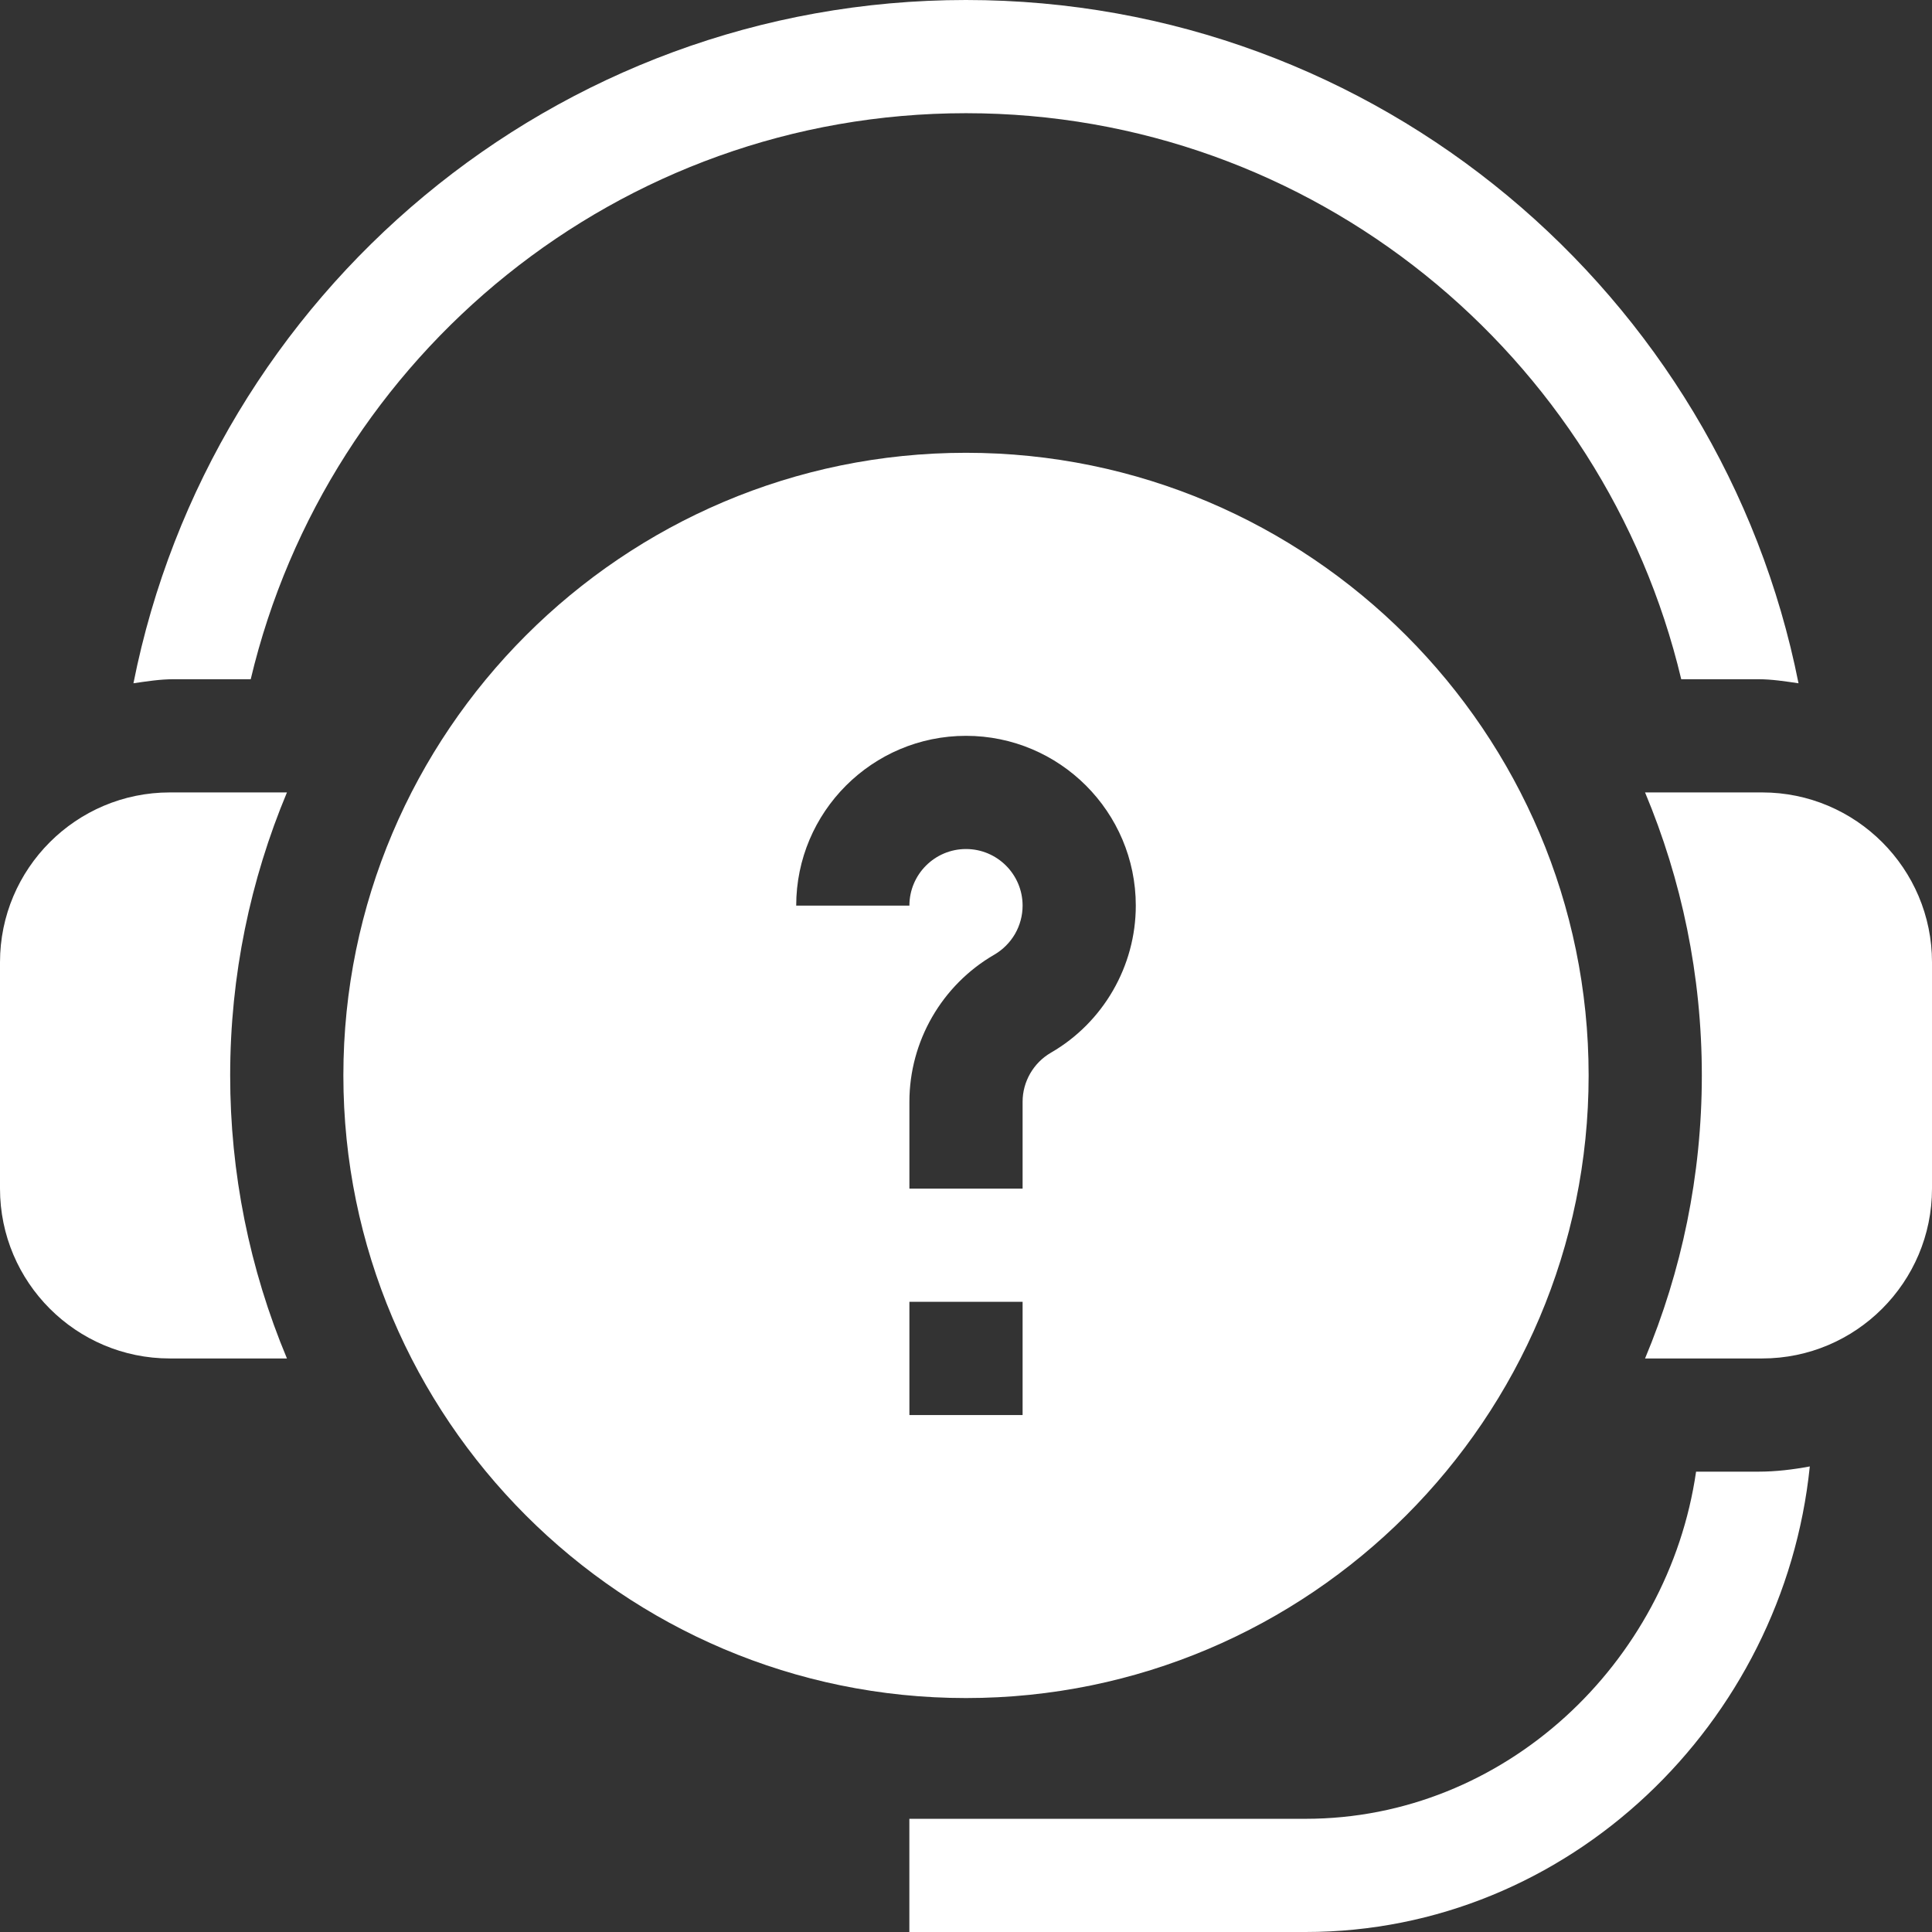
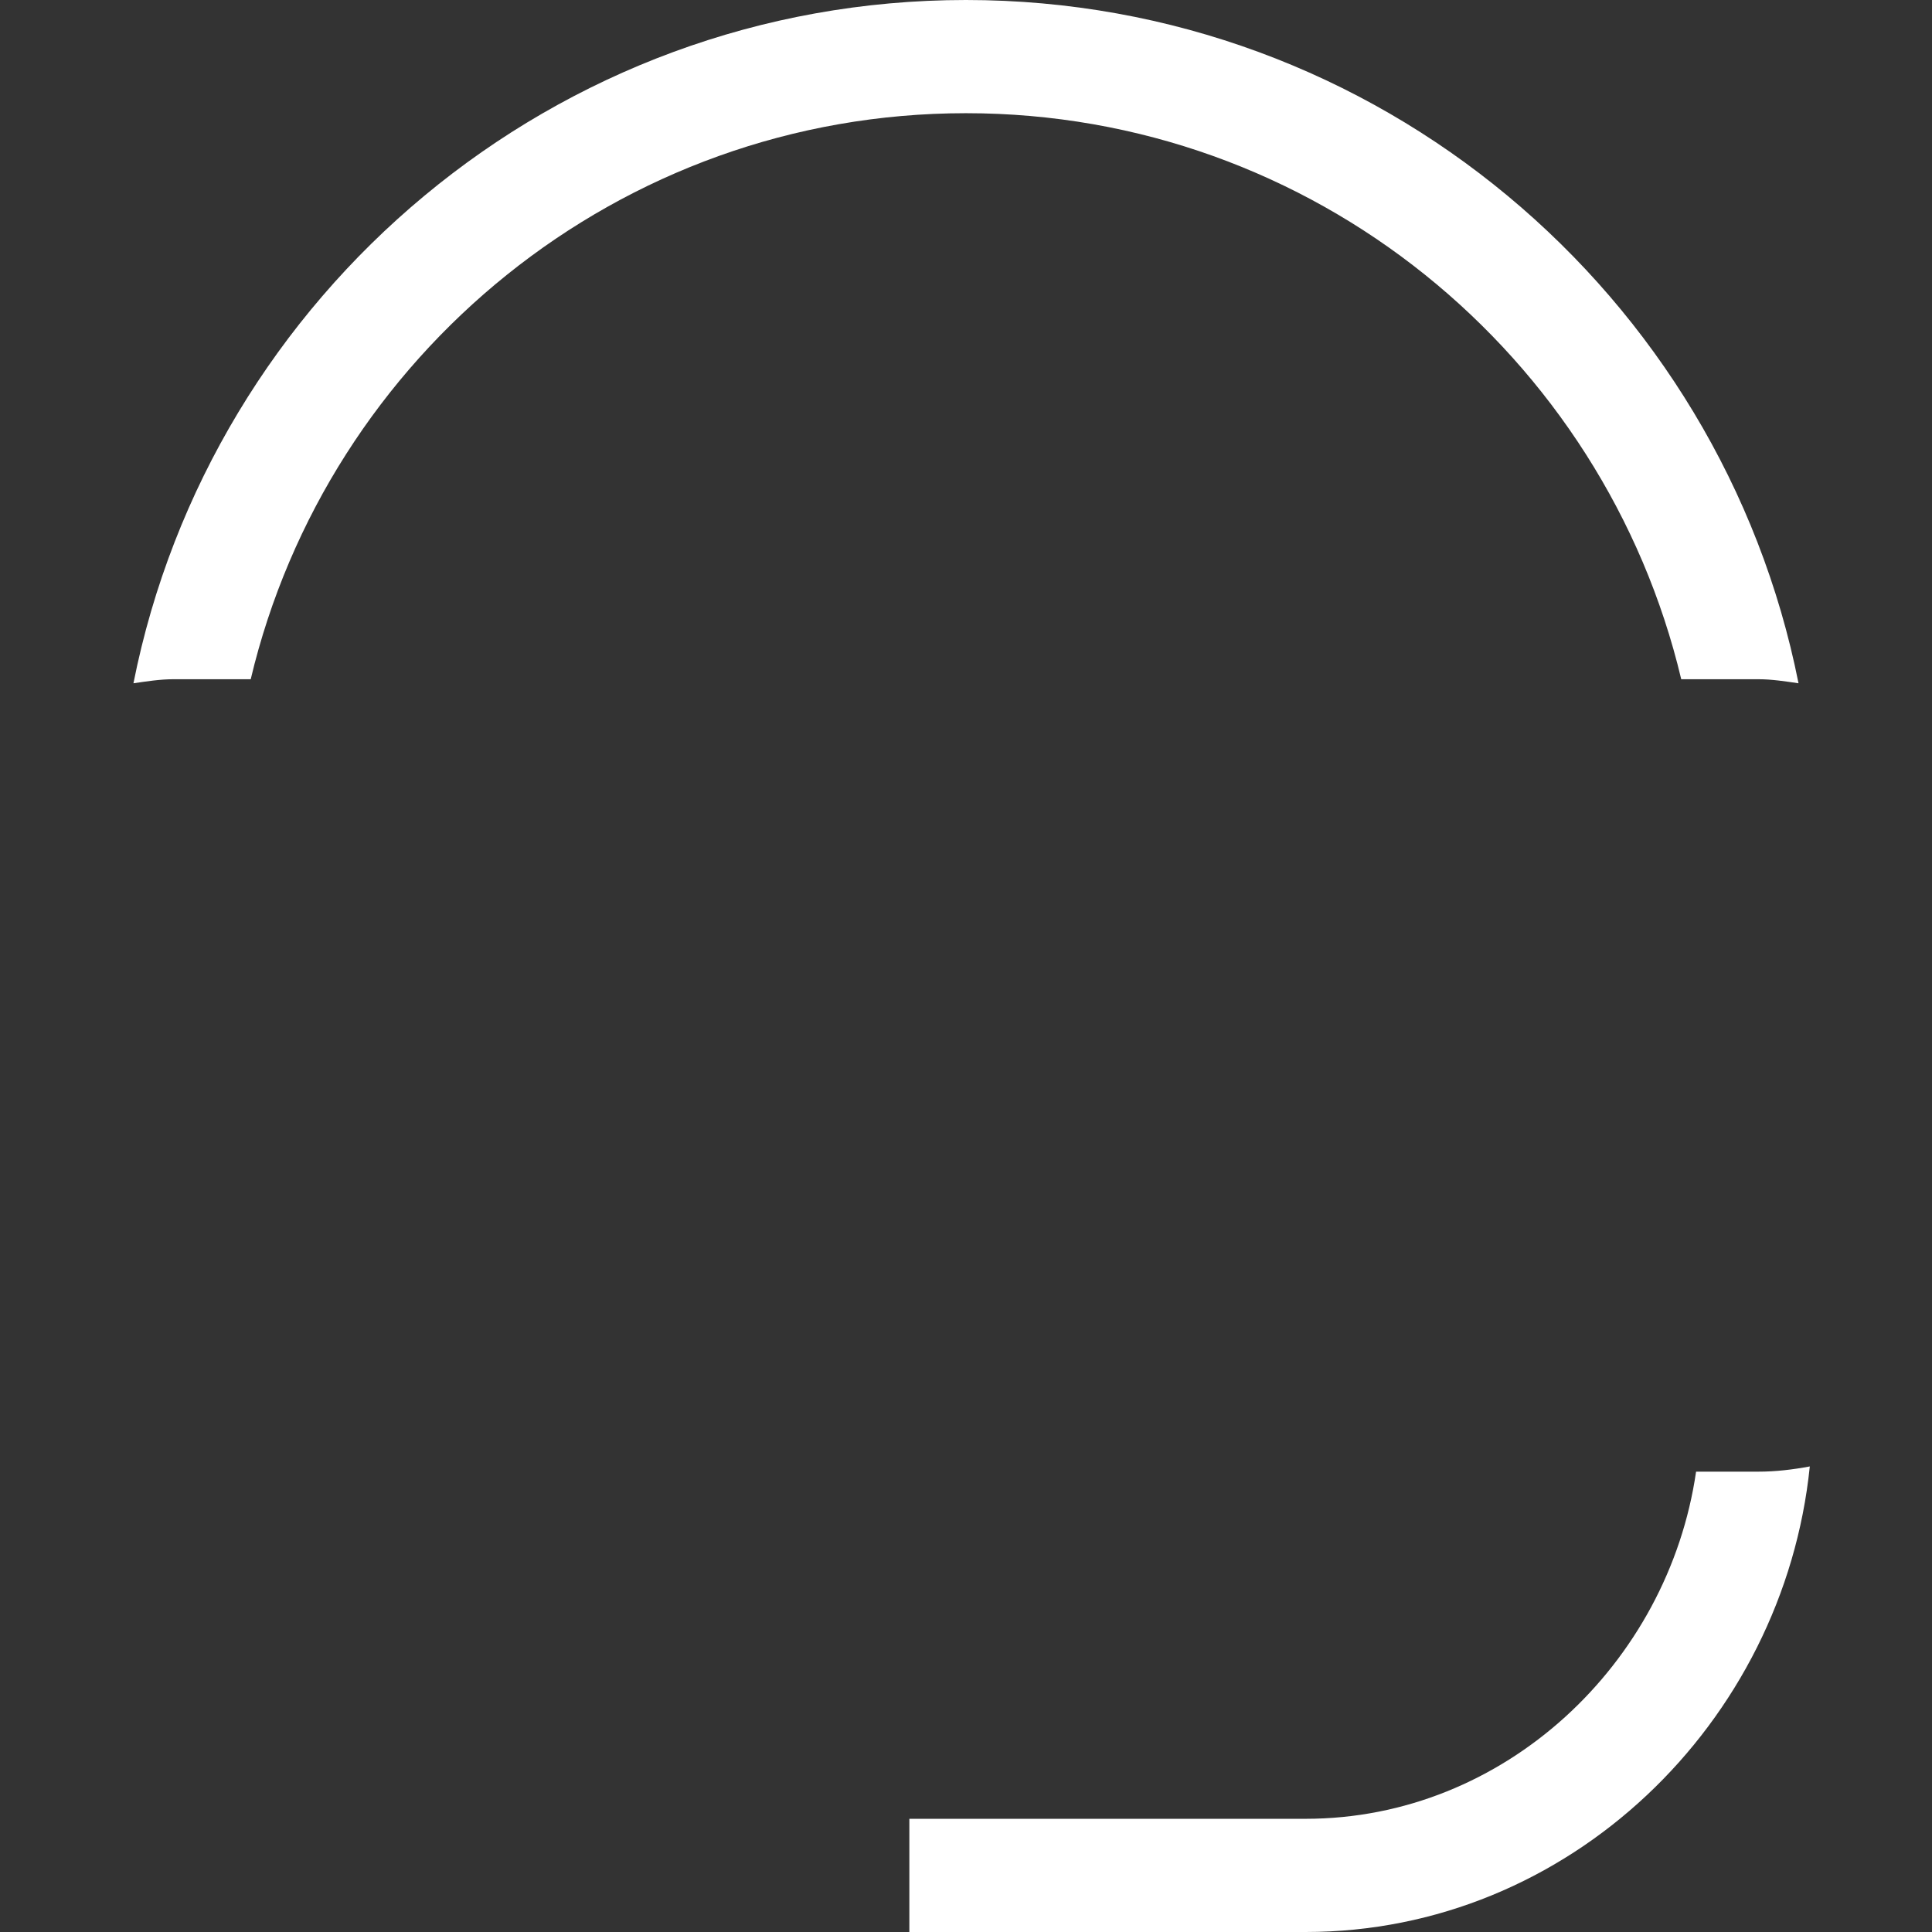
<svg xmlns="http://www.w3.org/2000/svg" width="44" height="44" viewBox="0 0 44 44" fill="none">
  <rect x="0" y="0" width="44" height="44" fill="#333333" stroke="none" />
  <g clip-path="url(#clip0_793_848)">
-     <path d="M22 10.312C14.181 10.312 7.82 16.674 7.82 24.492C7.82 32.311 14.181 38.672 22 38.672C29.819 38.672 36.18 32.311 36.18 24.492C36.18 16.674 29.819 10.312 22 10.312ZM23.289 32.227H20.711V29.648H23.289V32.227ZM23.935 23.974C23.537 24.204 23.289 24.633 23.289 25.091V27.07H20.711V25.091C20.711 23.715 21.451 22.433 22.643 21.743C22.839 21.629 23.002 21.466 23.116 21.27C23.229 21.074 23.289 20.852 23.289 20.625C23.289 19.914 22.711 19.336 22 19.336C21.289 19.336 20.711 19.914 20.711 20.625H18.133C18.133 18.492 19.867 16.758 22 16.758C24.133 16.758 25.867 18.492 25.867 20.625C25.867 22.001 25.127 23.285 23.935 23.974ZM5.242 24.492C5.242 22.209 5.705 20.032 6.535 18.047H3.867C1.735 18.047 0 19.782 0 21.914V27.07C0 29.203 1.735 30.938 3.867 30.938H6.535C5.68 28.896 5.241 26.705 5.242 24.492ZM40.133 18.047H37.465C38.296 20.032 38.758 22.209 38.758 24.492C38.758 26.776 38.296 28.952 37.465 30.938H40.133C42.265 30.938 44 29.203 44 27.07V21.914C44 19.782 42.265 18.047 40.133 18.047Z" fill="white" />
    <path d="M38.289 15.469H40.046C40.359 15.469 40.659 15.518 40.96 15.561C39.199 6.701 31.37 0 21.999 0C12.629 0 4.8 6.701 3.039 15.561C3.34 15.518 3.64 15.469 3.952 15.469H5.71C7.463 8.09 14.092 2.578 21.999 2.578C29.907 2.578 36.536 8.09 38.289 15.469ZM40.046 33.516H38.627C37.995 37.877 34.267 41.422 29.734 41.422H20.71V44H29.734C35.73 44 40.62 39.239 41.217 33.397C40.836 33.468 40.447 33.516 40.046 33.516Z" fill="white" />
  </g>
  <defs>
    <clipPath id="clip0_793_848">
      <rect width="44" height="44" fill="white" />
    </clipPath>
  </defs>
</svg>